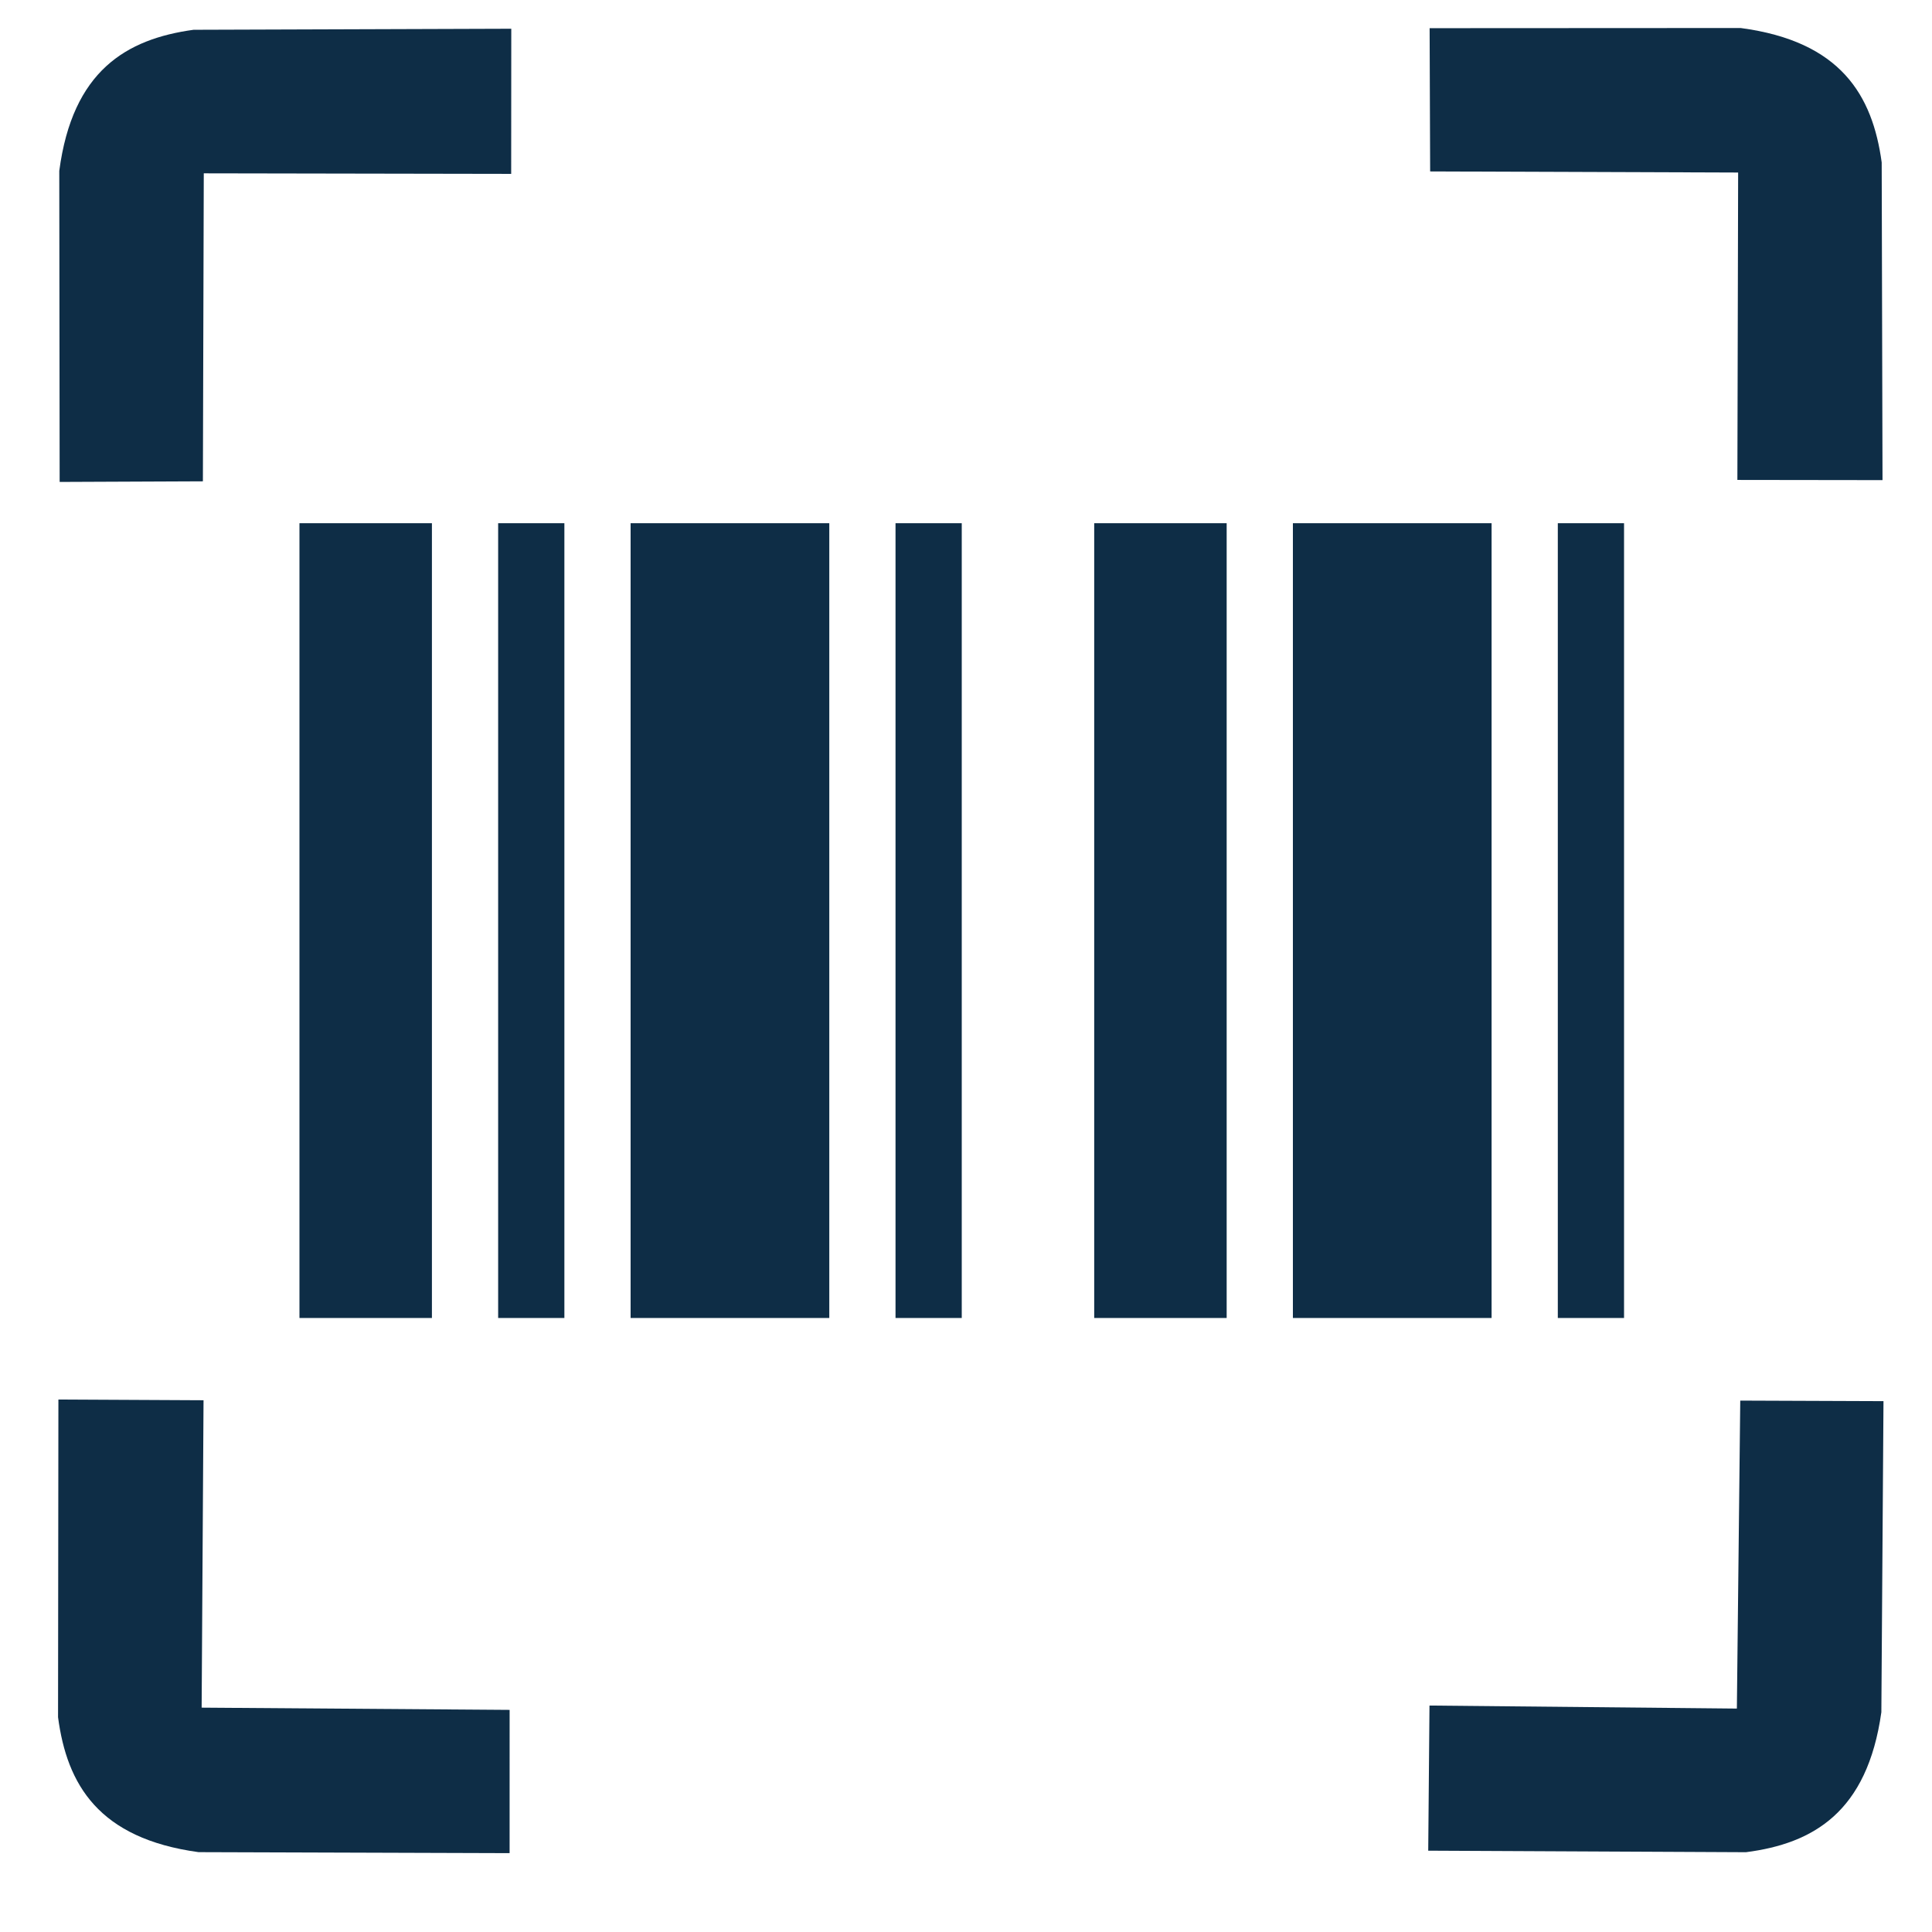
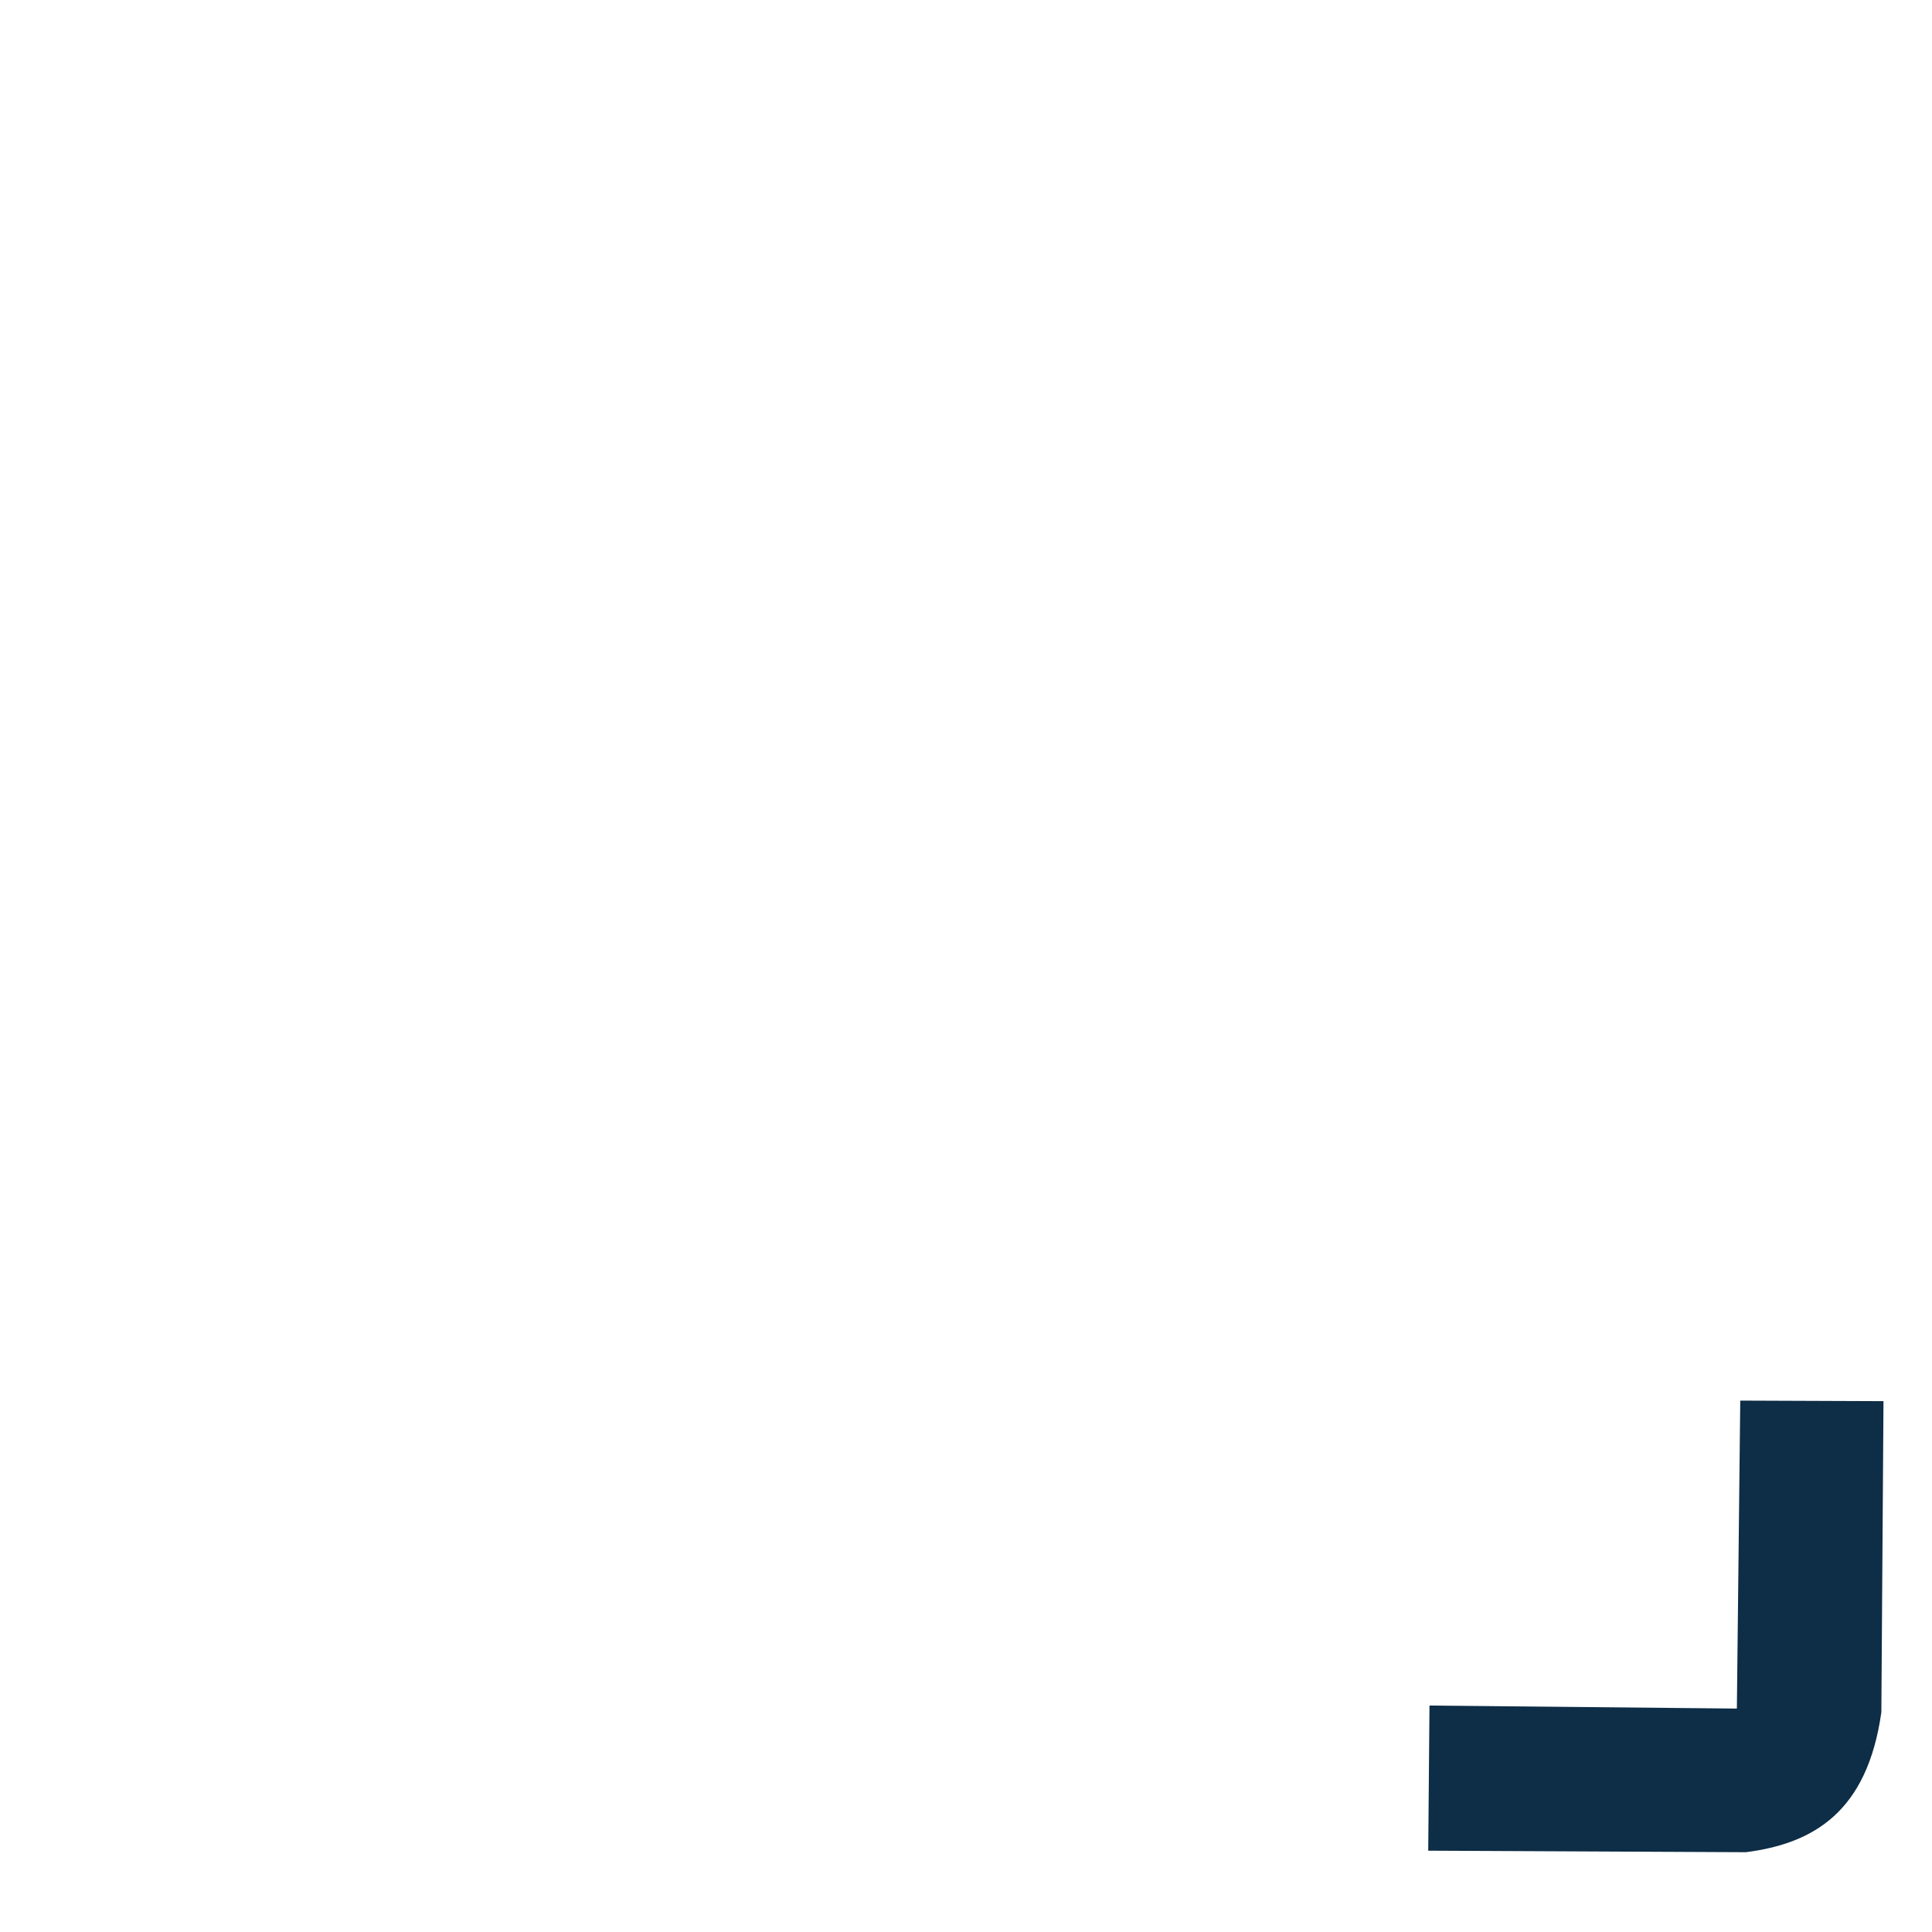
<svg xmlns="http://www.w3.org/2000/svg" xmlns:ns1="http://www.inkscape.org/namespaces/inkscape" xmlns:ns2="http://sodipodi.sourceforge.net/DTD/sodipodi-0.dtd" width="200mm" height="200mm" viewBox="0 0 200 200" id="svg870" ns1:version="0.92.4 (5da689c313, 2019-01-14)" ns2:docname="barcode.svg">
  <defs id="defs864">
    <clipPath id="clip0">
-       <rect id="rect3696" height="96" width="96" y="312" x="592" />
-     </clipPath>
+       </clipPath>
  </defs>
  <g ns1:label="Ebene 1" ns1:groupmode="layer" id="layer1" transform="translate(0,-97)">
-     <path style="fill:#0e2d46;fill-opacity:1;stroke:none;stroke-width:0.265px;stroke-linecap:butt;stroke-linejoin:miter;stroke-opacity:1" d="m 6.175,146.89 -0.039,-32.2 c 1.371,-10.364 6.944,-13.653 13.904,-14.607 l 32.887,-0.108 -0.01,15.024 -31.822,-0.056 -0.092,31.883 z" id="path88-6" ns1:connector-curvature="0" ns2:nodetypes="cccccccc" />
-     <path style="fill:#0e2d46;fill-opacity:1;stroke:none;stroke-width:0.265px;stroke-linecap:butt;stroke-linejoin:miter;stroke-opacity:1" d="m 147.994,99.917 32.2,-0.017 c 10.363,1.378 13.648,6.953 14.598,13.914 l 0.085,32.888 -15.024,-0.02 0.078,-31.822 -31.883,-0.114 z" id="path88-7-5" ns1:connector-curvature="0" ns2:nodetypes="cccccccc" />
    <path style="fill:#0e2d46;fill-opacity:1;stroke:none;stroke-width:0.265px;stroke-linecap:butt;stroke-linejoin:miter;stroke-opacity:1" d="m 194.978,242.047 -0.221,32.199 c -1.454,10.352 -7.054,13.597 -14.021,14.494 l -32.887,-0.158 0.131,-15.024 31.82,0.313 0.35,-31.881 z" id="path88-4-49" ns1:connector-curvature="0" ns2:nodetypes="cccccccc" />
-     <path style="fill:#0e2d46;fill-opacity:1;stroke:none;stroke-width:0.265px;stroke-linecap:butt;stroke-linejoin:miter;stroke-opacity:1" d="m 52.754,288.837 -32.199,-0.103 C 10.197,287.318 6.932,281.73 6.009,274.766 l 0.037,-32.888 15.024,0.076 -0.196,31.821 31.882,0.232 z" id="path88-4-4-6" ns1:connector-curvature="0" ns2:nodetypes="cccccccc" />
-     <path id="path2149" d="m 31,151.164 h 13.712 v 82.274 h -13.712 v -82.274 m 20.568,0 h 6.856 v 82.274 h -6.856 v -82.274 m 13.712,0 h 20.568 v 82.274 h -20.568 v -82.274 m 27.424,0 h 6.856 v 82.274 h -6.856 v -82.274 m 20.568,0 h 13.712 v 82.274 h -13.712 v -82.274 m 20.568,0 h 20.568 v 82.274 h -20.568 v -82.274 m 27.424,0 h 6.856 v 82.274 h -6.856 z" ns1:connector-curvature="0" style="fill:#0e2d46;fill-opacity:1;stroke-width:0.265" />
  </g>
</svg>